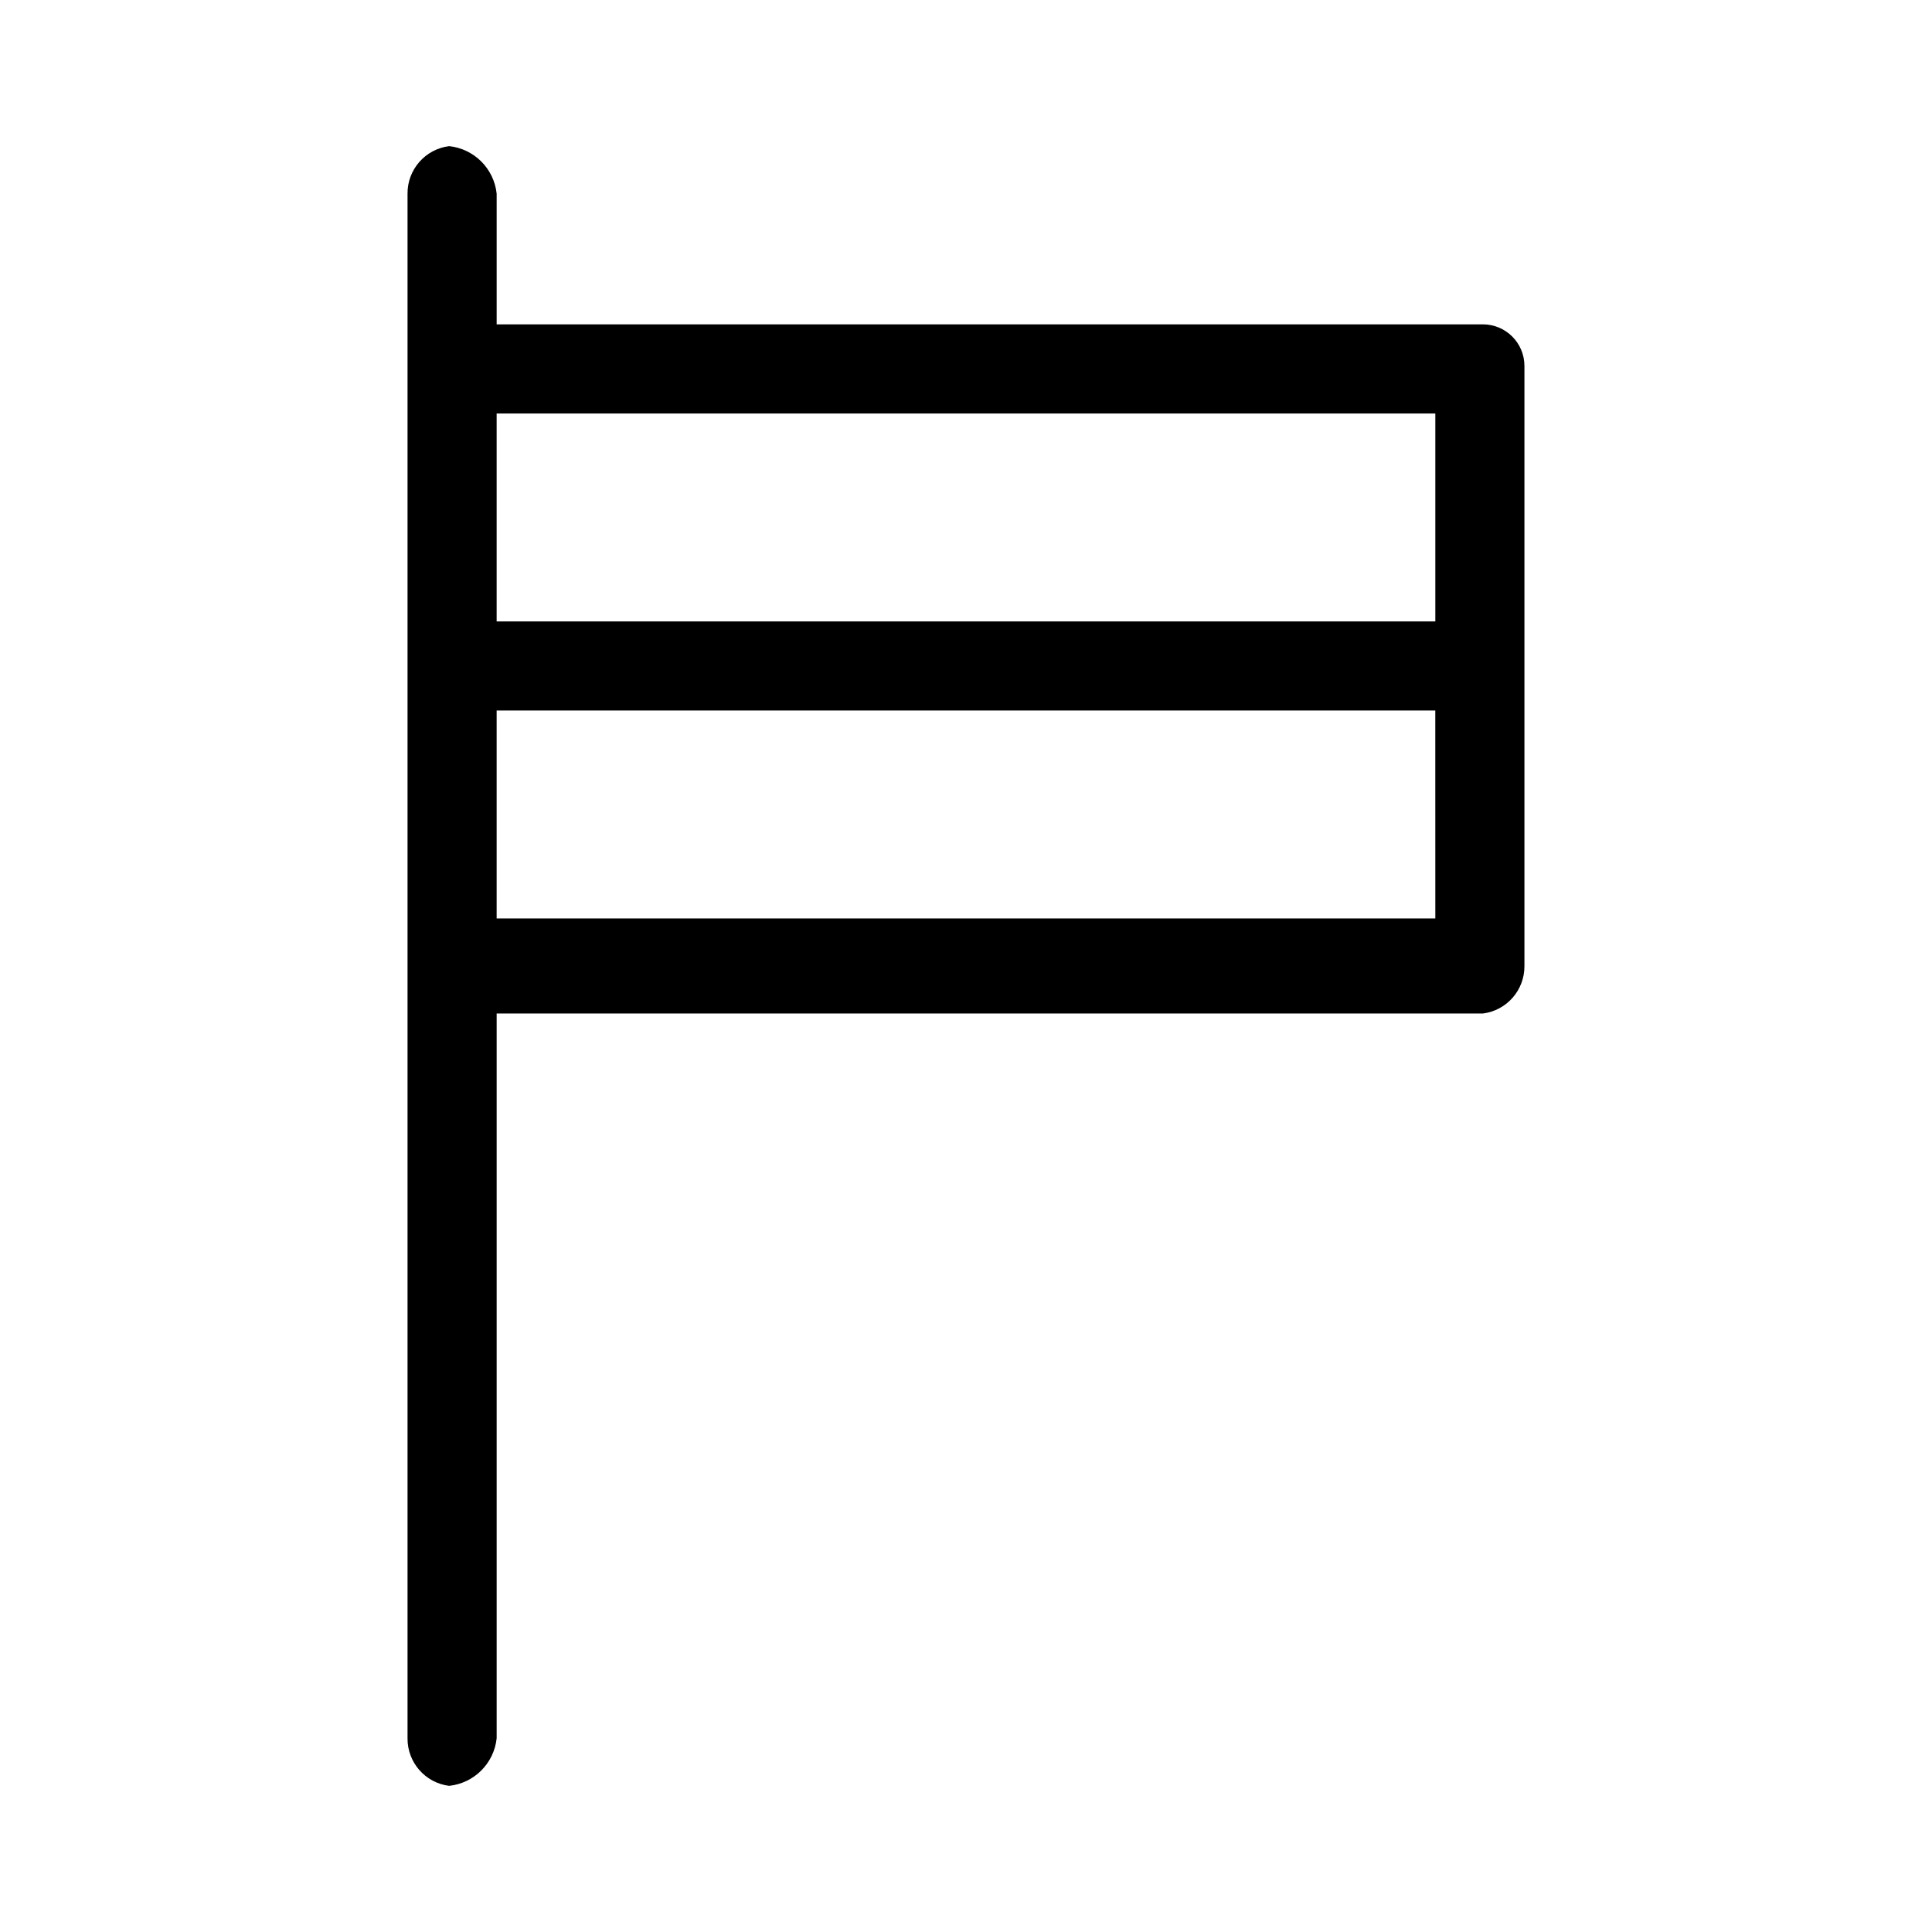
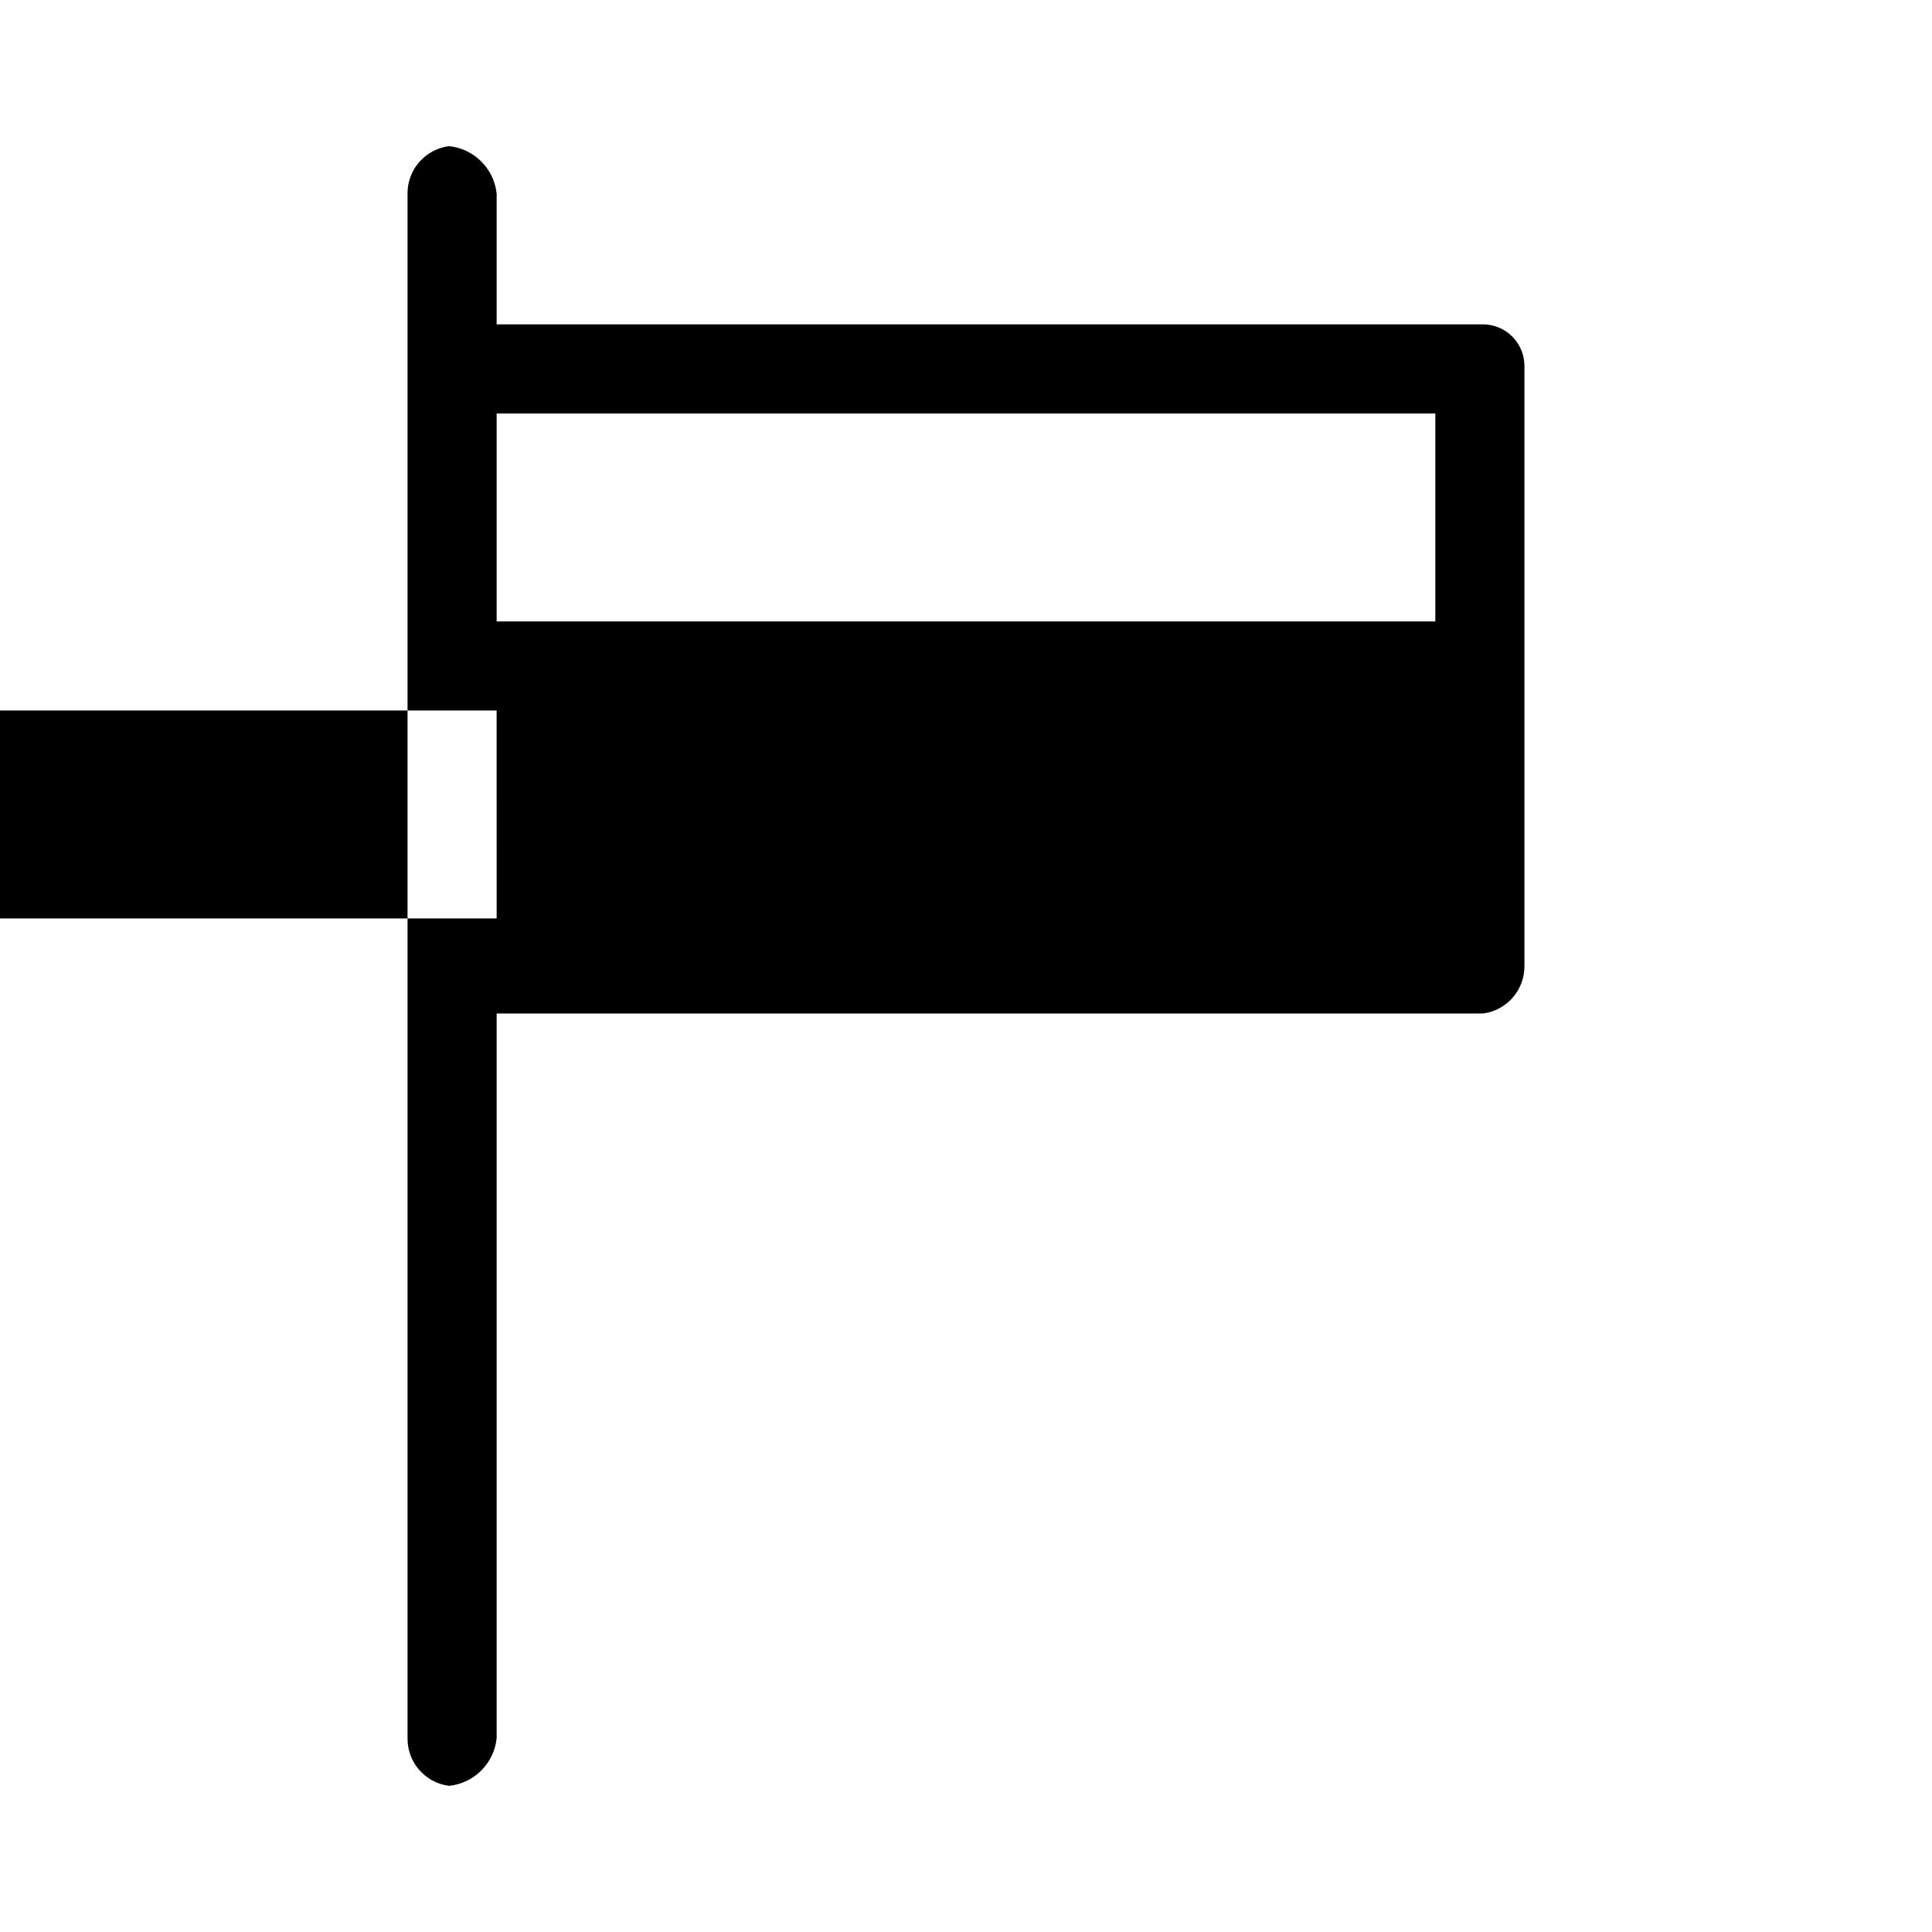
<svg xmlns="http://www.w3.org/2000/svg" fill="#000000" width="800px" height="800px" version="1.1" viewBox="144 144 512 512">
-   <path d="m536.97 229.96h-261.35v-34.637c-0.707-6.641-5.953-11.891-12.598-12.594-6.332 0.797-11.07 6.211-11.02 12.594v409.35c-0.051 6.383 4.688 11.797 11.02 12.594 6.644-0.703 11.891-5.953 12.598-12.594v-192.08h261.35c6.336-0.797 11.07-6.211 11.02-12.594v-159.02c0-6.086-4.934-11.023-11.02-11.023zm-12.594 23.617v55.105h-248.76v-55.105zm0 133.82h-248.76v-55.102h248.75z" />
+   <path d="m536.97 229.96h-261.35v-34.637c-0.707-6.641-5.953-11.891-12.598-12.594-6.332 0.797-11.07 6.211-11.02 12.594v409.35c-0.051 6.383 4.688 11.797 11.02 12.594 6.644-0.703 11.891-5.953 12.598-12.594v-192.08h261.35c6.336-0.797 11.07-6.211 11.02-12.594v-159.02c0-6.086-4.934-11.023-11.02-11.023zm-12.594 23.617v55.105h-248.76v-55.105m0 133.82h-248.76v-55.102h248.75z" />
</svg>